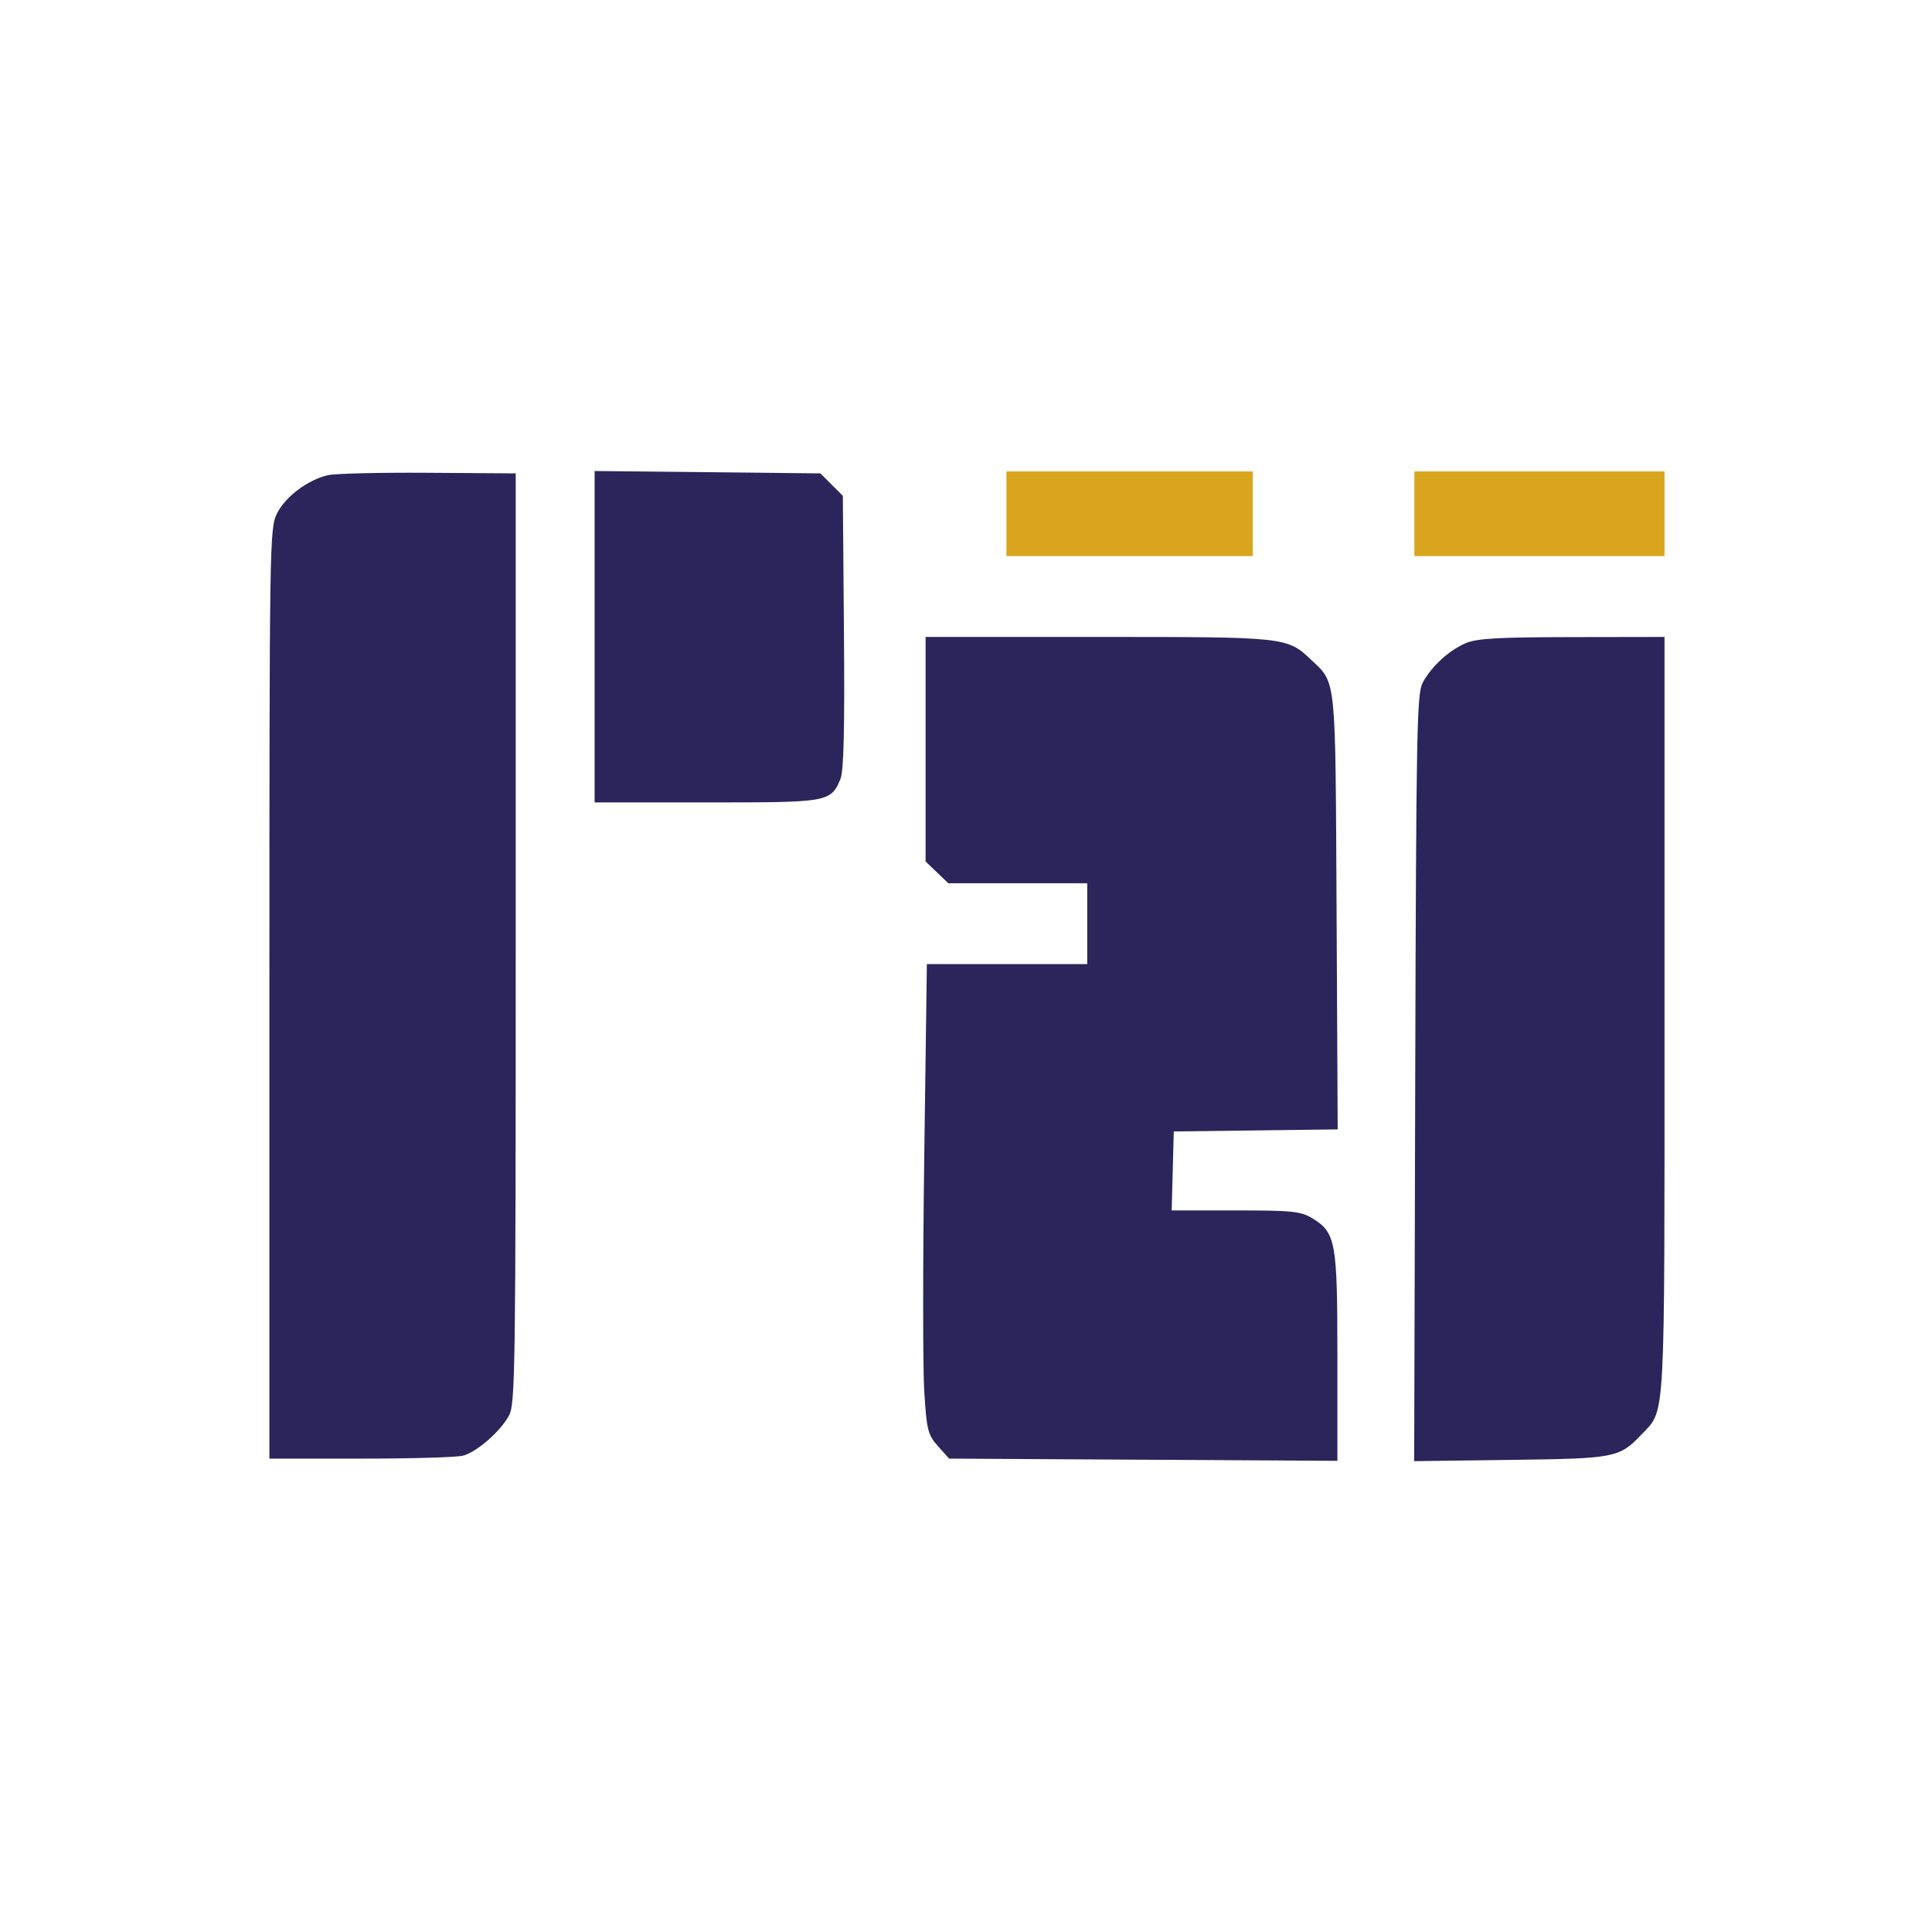
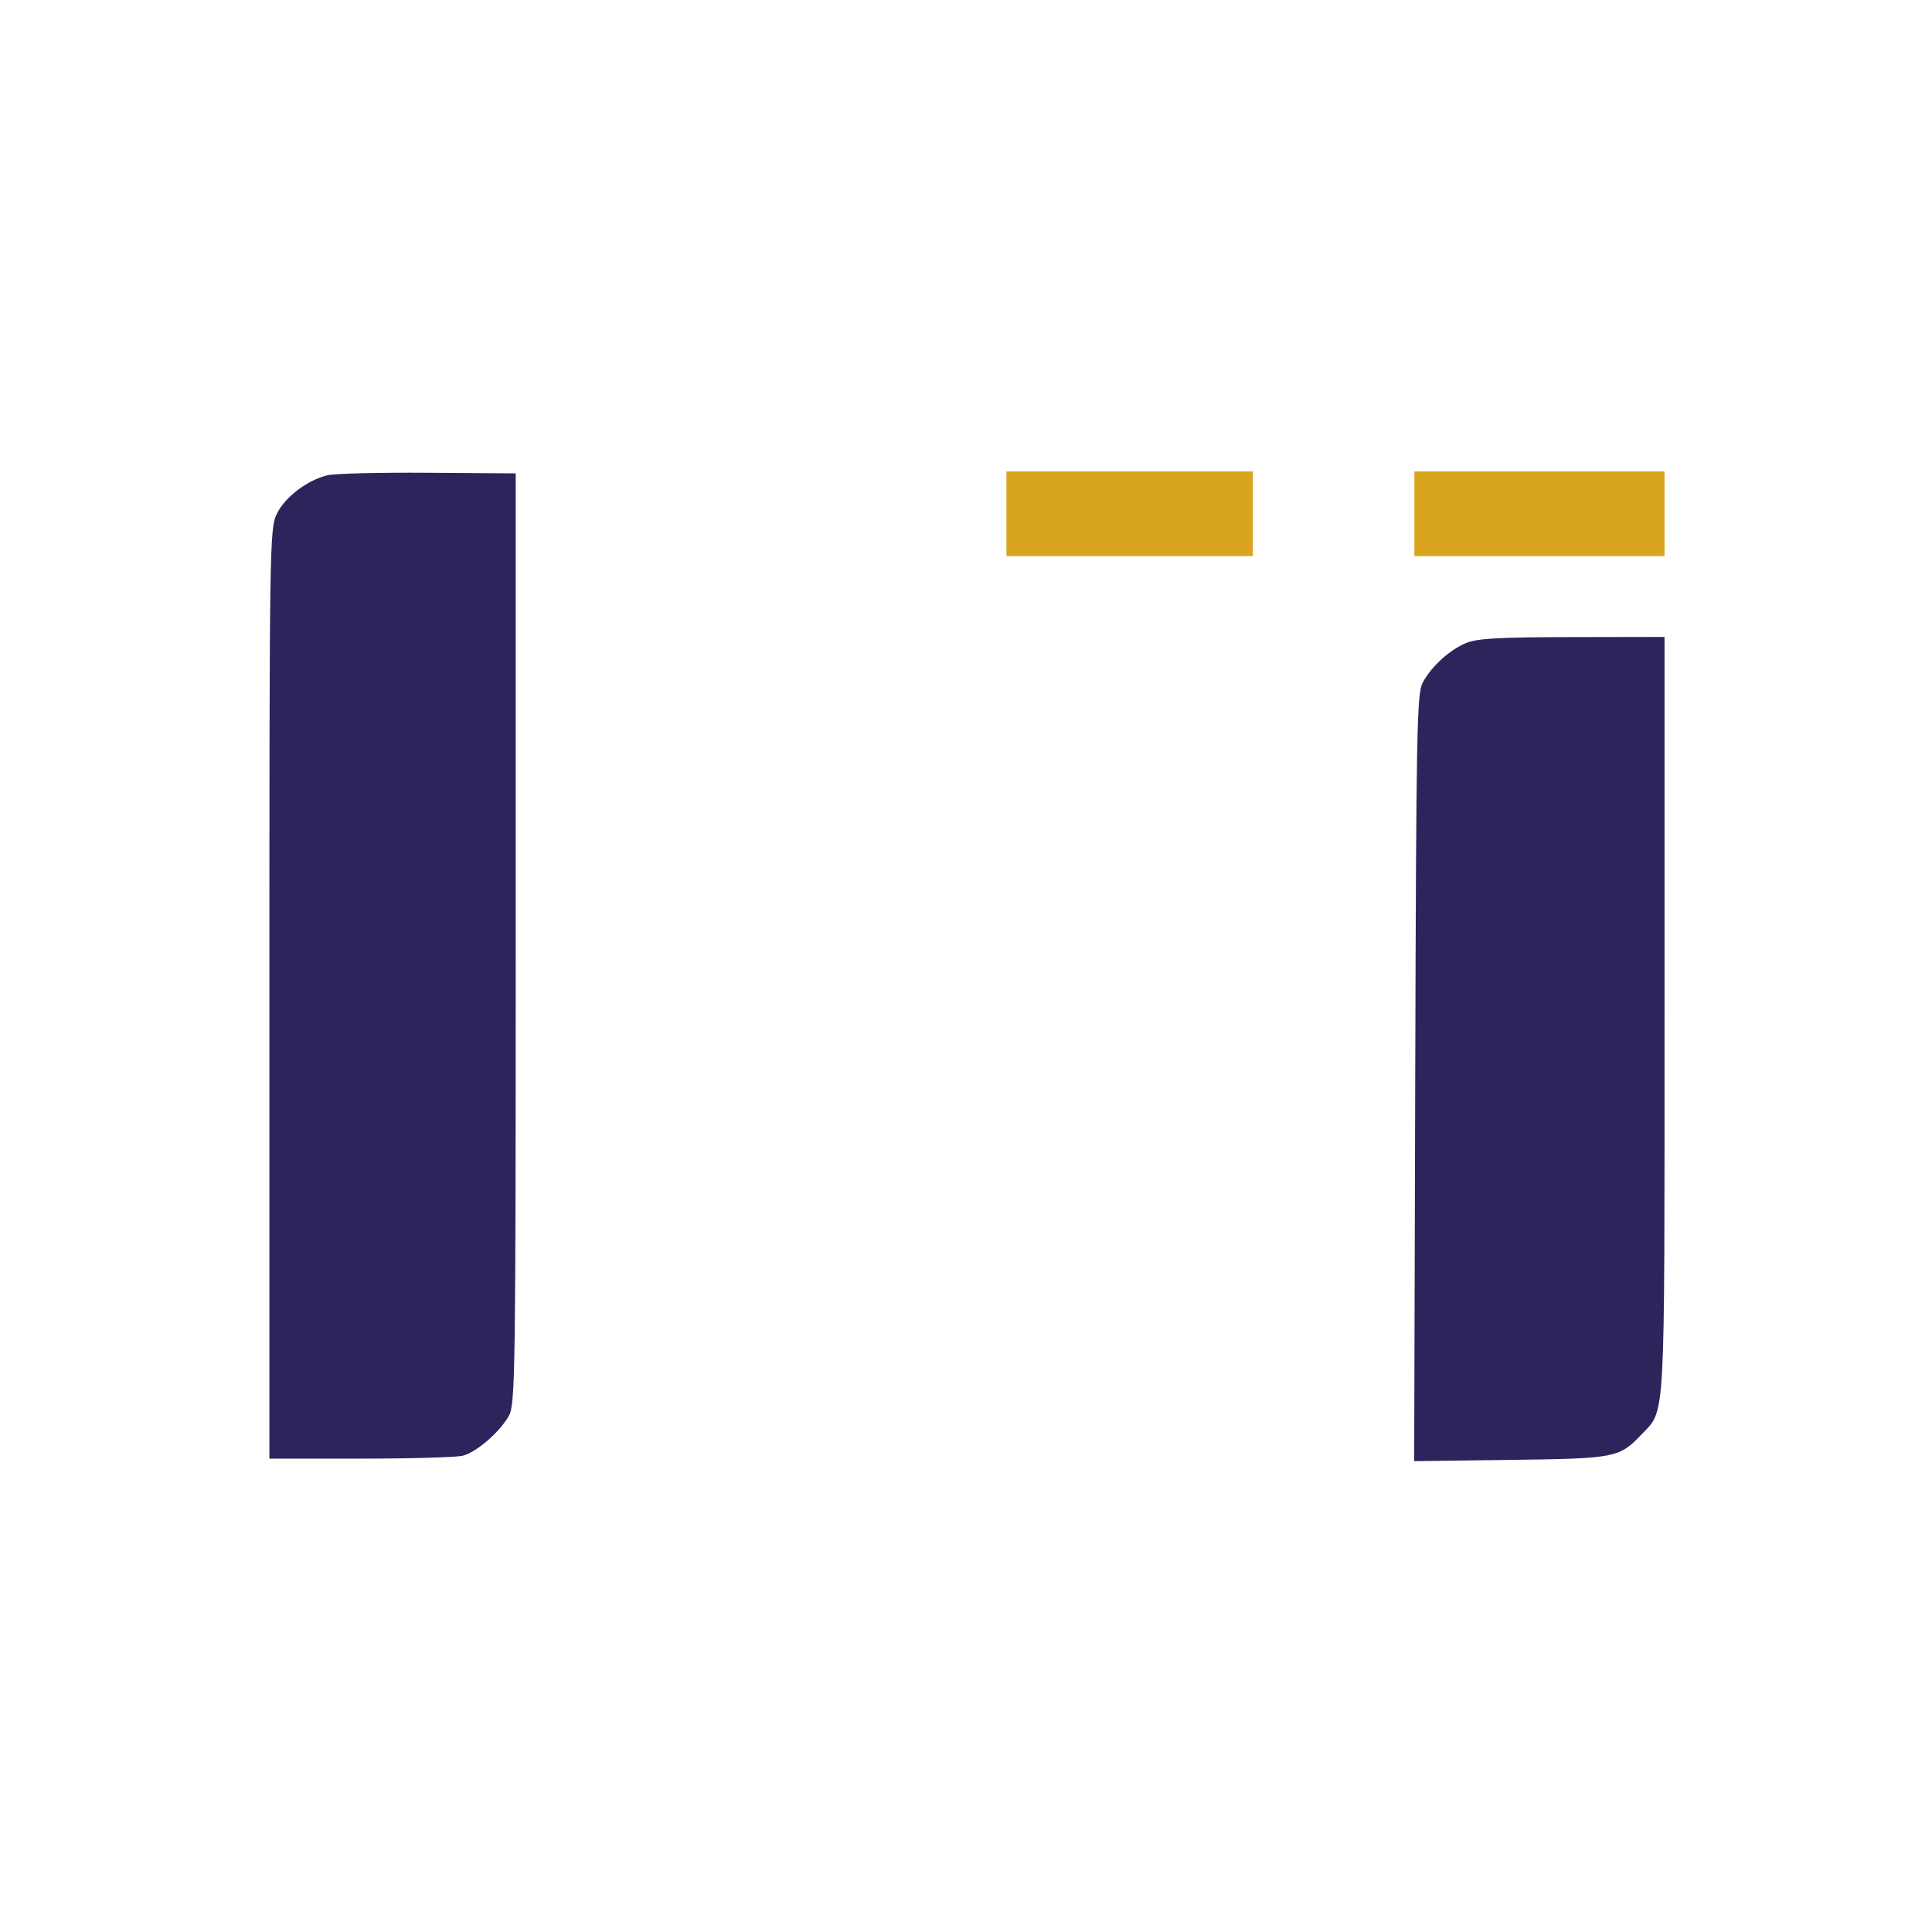
<svg xmlns="http://www.w3.org/2000/svg" version="1.0" width="502pt" height="502pt" viewBox="0 0 502 502" style="" preserveAspectRatio="xMidYMid meet">
  <g fill="#2B255BFF" stroke="#2B255BFF">
-     <path d="M 241.000 194.813 L 241.000 223.626 243.805 226.313 L 246.609 229.000 264.805 229.000 L 283.000 229.000 283.000 240.000 L 283.000 251.000 262.162 251.000 L 241.324 251.000 240.649 300.750 C 240.278 328.113 240.278 355.412 240.649 361.416 C 241.269 371.439 241.549 372.583 244.079 375.416 L 246.835 378.500 296.917 378.785 L 347.000 379.071 347.000 352.503 C 347.000 322.914 346.587 320.548 340.810 317.026 C 337.838 315.214 335.786 315.007 320.716 315.004 L 303.932 315.000 304.216 304.250 L 304.500 293.500 325.789 293.230 L 347.078 292.960 346.789 236.730 C 346.472 175.007 346.759 177.901 340.339 171.803 C 334.250 166.019 334.072 166.000 285.532 166.000 L 241.000 166.000 241.000 194.813 " />
-   </g>
+     </g>
  <g fill="#2B255BFF" stroke="#2B255BFF">
    <path d="M 85.236 123.970 C 80.134 125.194 74.495 129.454 72.406 133.661 C 70.563 137.373 70.500 141.484 70.500 258.000 L 70.500 378.500 94.000 378.500 C 106.925 378.500 118.729 378.156 120.232 377.736 C 123.723 376.759 129.610 371.602 131.801 367.602 C 133.373 364.732 133.500 355.498 133.500 244.000 L 133.500 123.500 111.000 123.343 C 98.625 123.257 87.031 123.539 85.236 123.970 " />
  </g>
  <g fill="#2B255BFF" stroke="#2B255BFF">
    <path d="M 381.000 167.594 C 376.794 169.416 372.426 173.408 370.161 177.500 C 368.650 180.230 368.475 189.454 368.226 279.827 L 367.953 379.154 392.726 378.827 C 419.684 378.471 420.528 378.308 426.197 372.339 C 432.288 365.927 432.000 371.297 432.000 264.032 L 432.000 166.000 408.250 166.039 C 389.299 166.070 383.793 166.385 381.000 167.594 " />
  </g>
  <g fill="#2B255BFF" stroke="#2B255BFF">
-     <path d="M 155.000 165.444 L 155.000 208.000 183.777 208.000 C 215.137 208.000 215.543 207.932 217.900 202.242 C 218.744 200.204 218.994 189.491 218.788 164.224 L 218.500 129.043 215.729 126.272 L 212.958 123.500 183.979 123.194 L 155.000 122.887 155.000 165.444 " />
-   </g>
+     </g>
  <g fill="#DAA51EFF" stroke="#DAA51EFF">
    <path d="M 368.000 133.500 L 368.000 144.000 400.000 144.000 L 432.000 144.000 432.000 133.500 L 432.000 123.000 400.000 123.000 L 368.000 123.000 368.000 133.500 " />
  </g>
  <g fill="#DAA51EFF" stroke="#DAA51EFF">
    <path d="M 262.000 133.500 L 262.000 144.000 293.500 144.000 L 325.000 144.000 325.000 133.500 L 325.000 123.000 293.500 123.000 L 262.000 123.000 262.000 133.500 " />
  </g>
</svg>